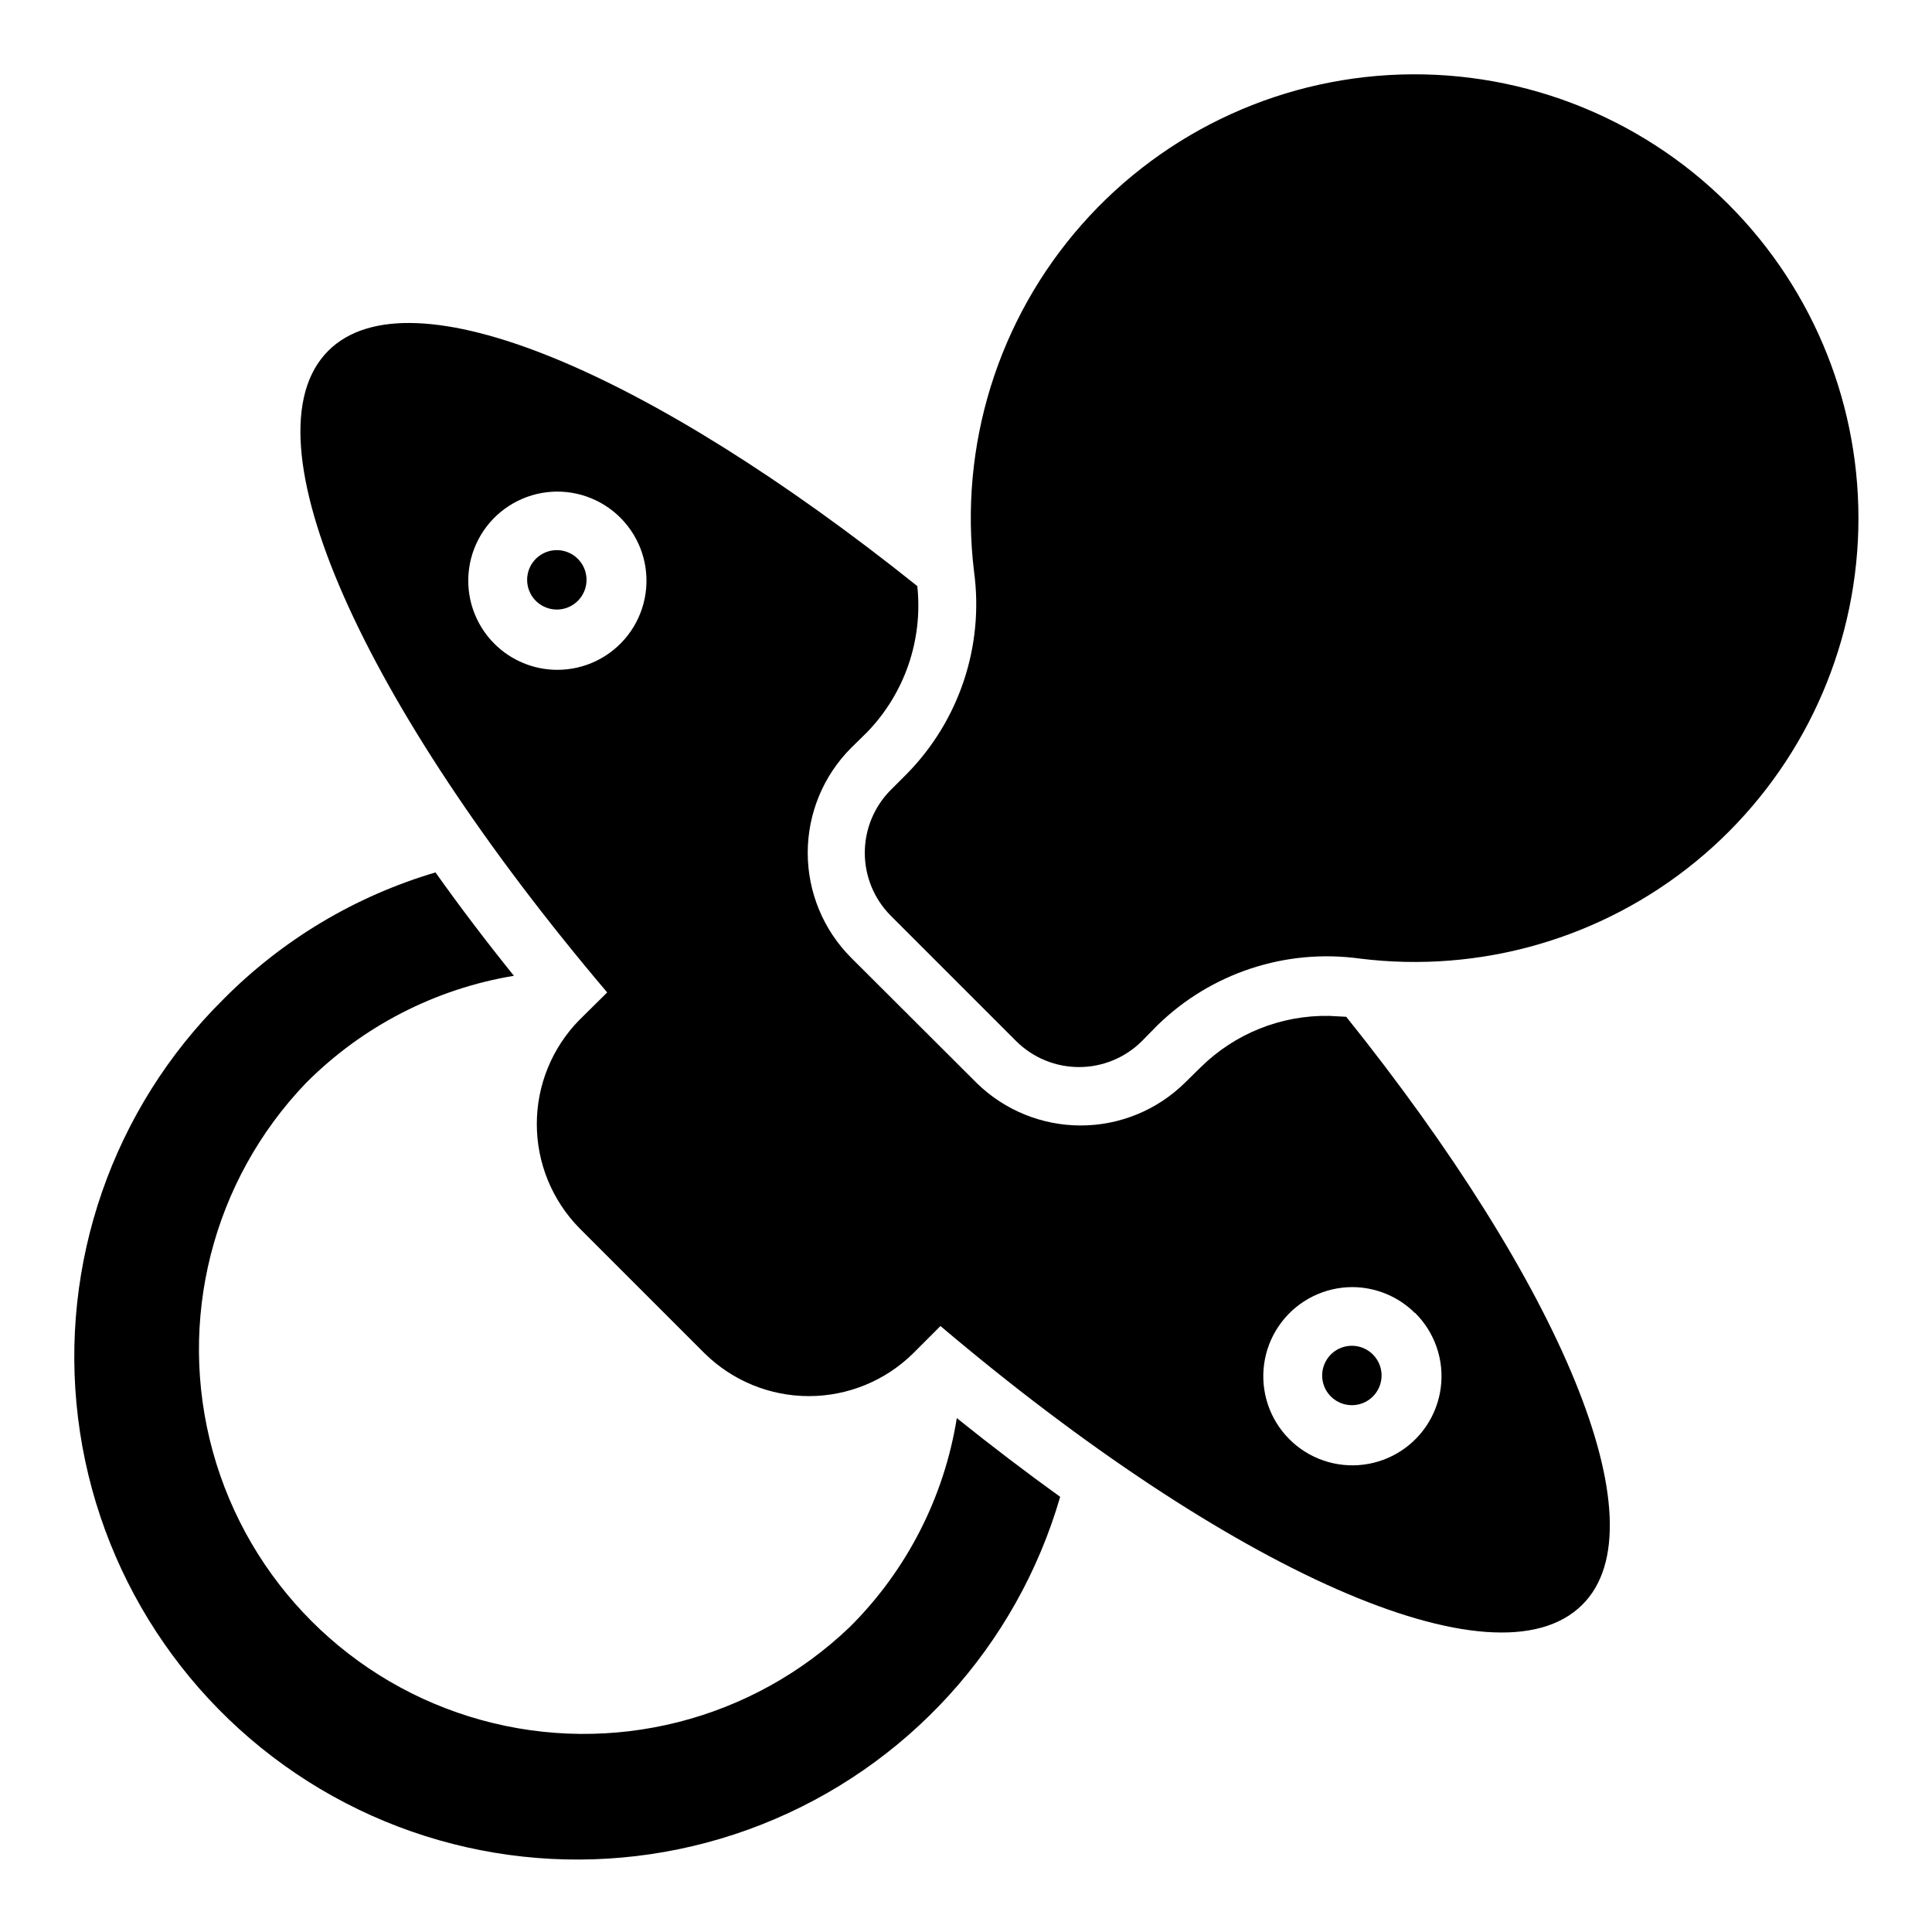
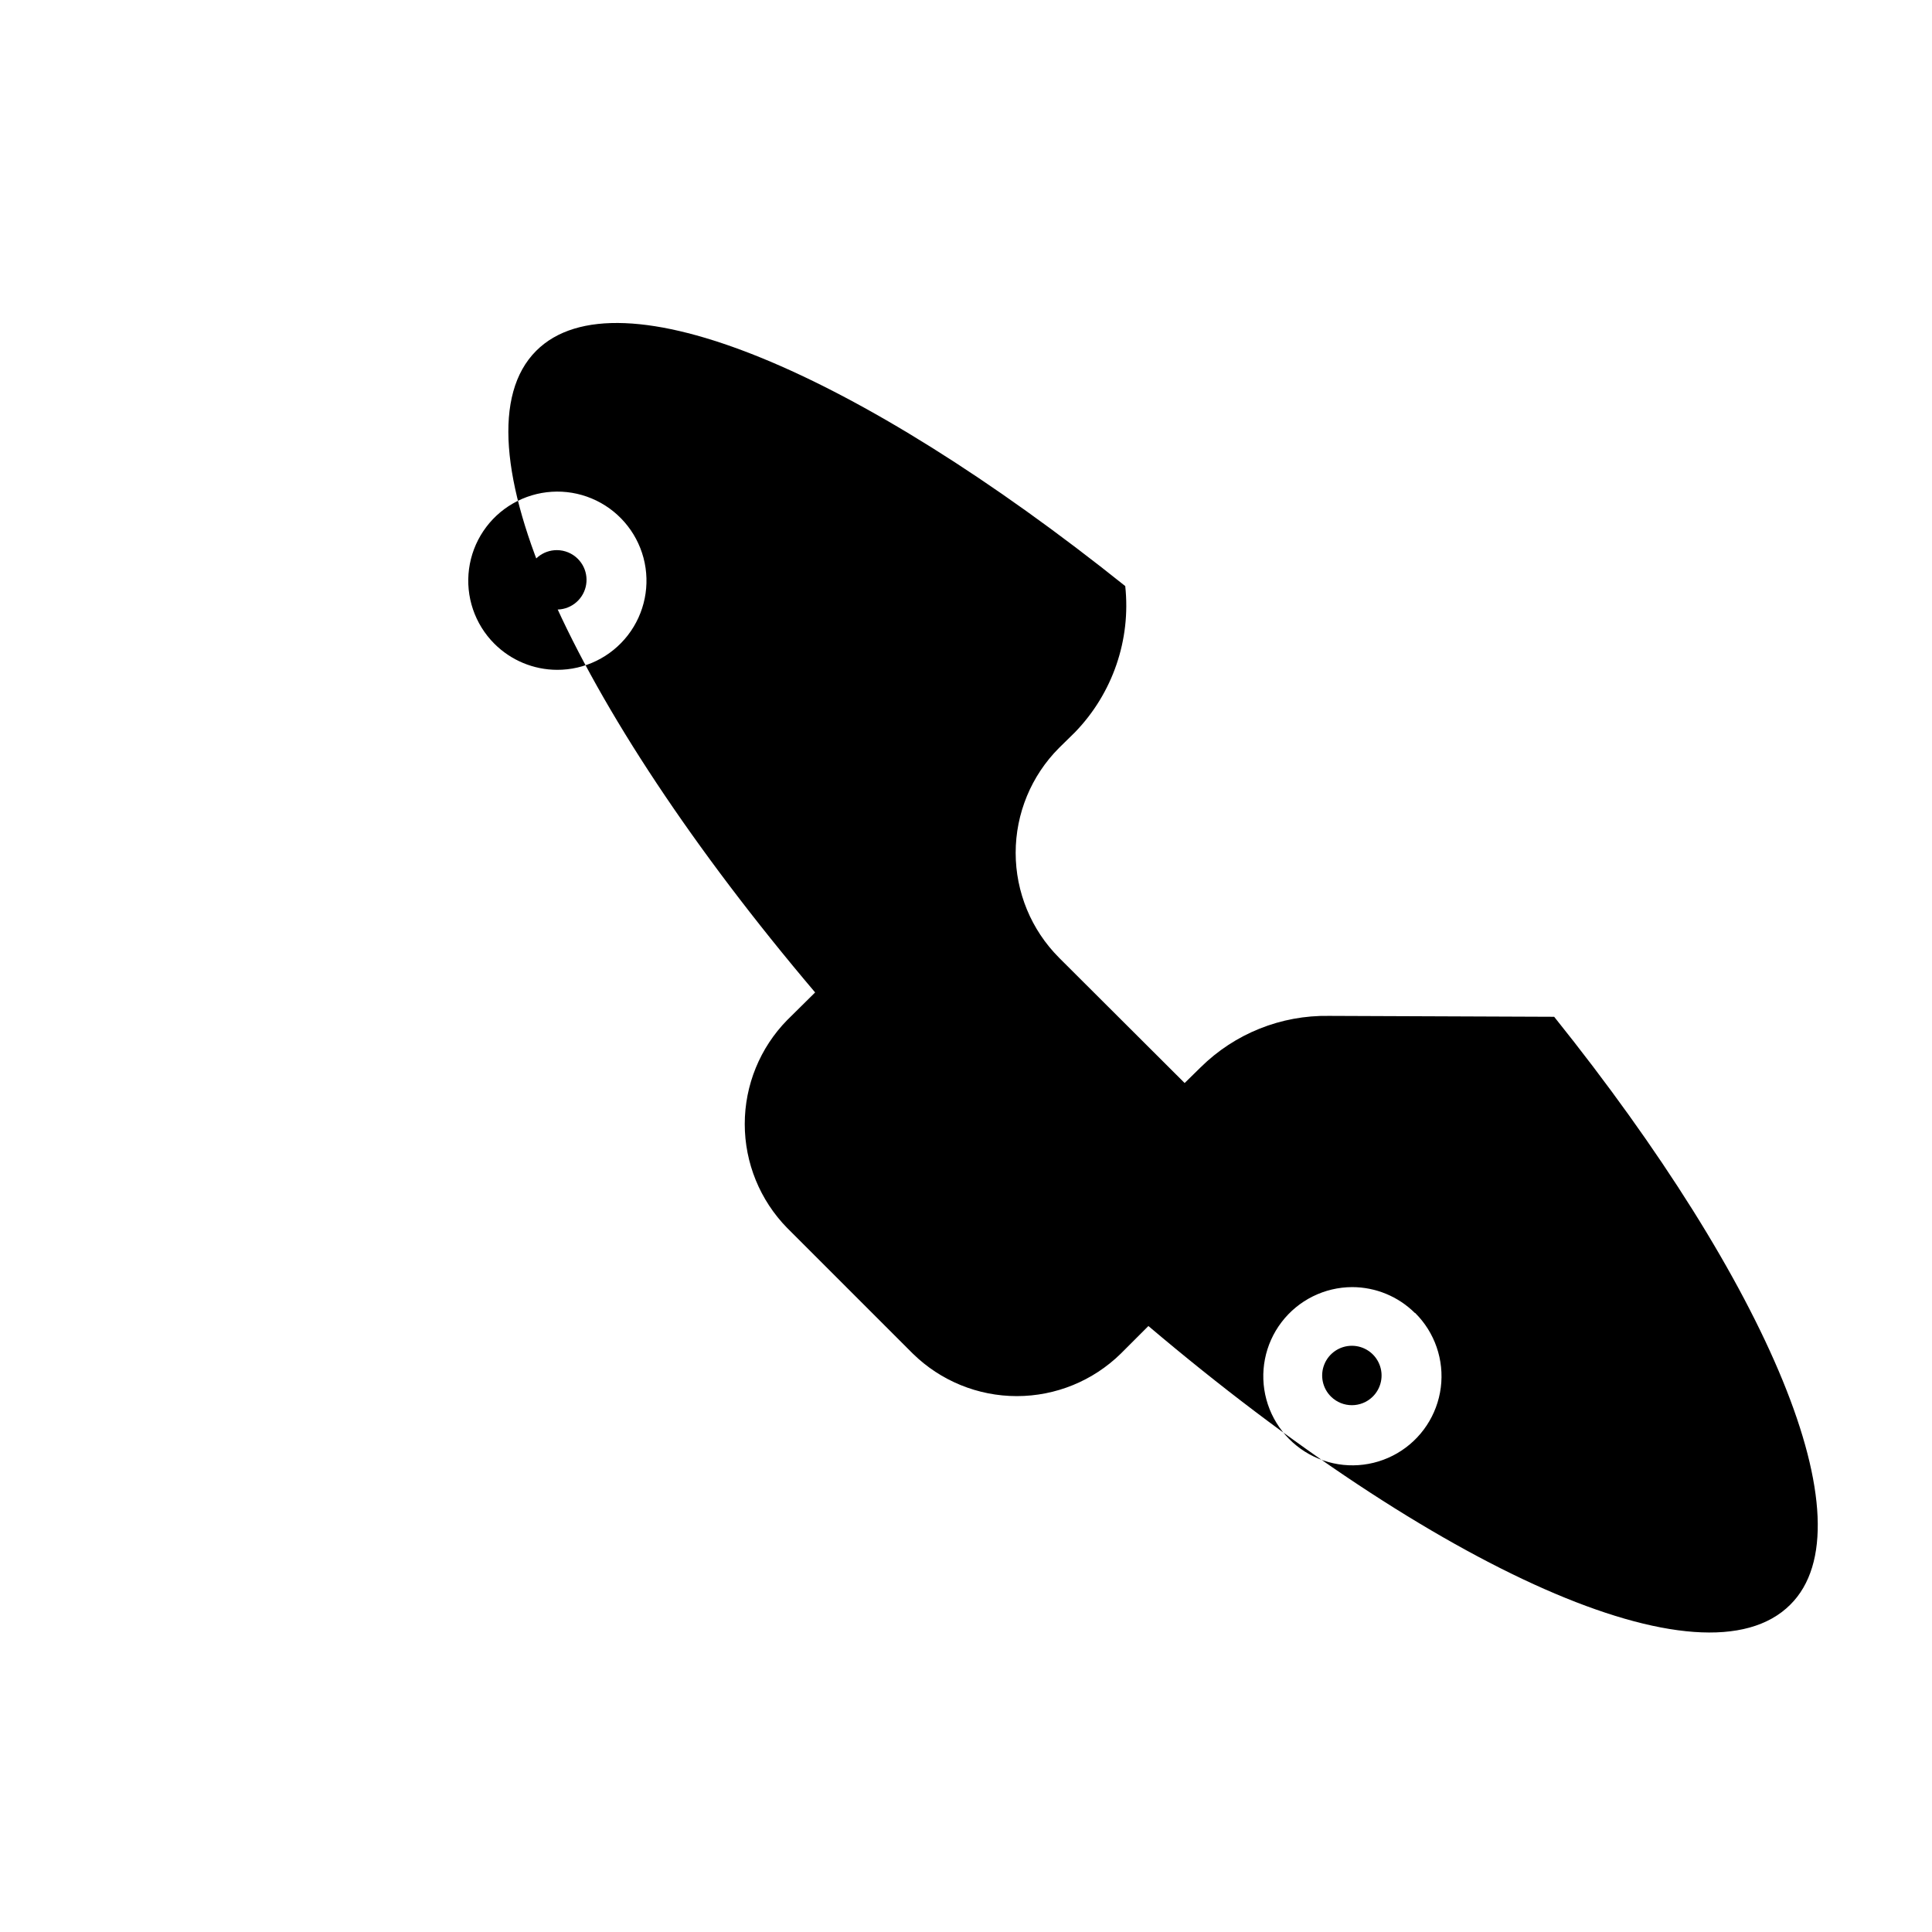
<svg xmlns="http://www.w3.org/2000/svg" fill="#000000" width="800px" height="800px" version="1.1" viewBox="144 144 512 512">
  <g>
-     <path d="m606.25 202.57c-22.457-24.918-54.484-39.062-88.027-38.875s-65.41 14.688-87.586 39.859c-22.176 25.168-32.547 58.605-28.508 91.906 2.684 19.699-3.918 39.527-17.871 53.688l-4.25 4.25c-4.375 4.422-6.828 10.391-6.828 16.613 0 6.219 2.453 12.188 6.828 16.609l33.297 33.297c4.426 4.398 10.41 6.867 16.652 6.867 6.238 0 12.223-2.469 16.648-6.867l4.172-4.25c14.191-13.832 33.977-20.34 53.609-17.633 31.926 3.969 64.082-5.309 88.984-25.68 24.898-20.371 40.367-50.055 42.801-82.133 2.434-32.082-8.379-63.758-29.922-87.652z" />
    <path d="m507.77 514.14c2.285-2.242 2.988-5.637 1.777-8.598-1.207-2.961-4.09-4.898-7.285-4.898-3.199 0-6.082 1.938-7.289 4.898-1.211 2.961-0.508 6.356 1.777 8.598 3.062 3 7.961 3 11.02 0z" />
-     <path d="m496.2 413.22c-12.707-0.219-24.965 4.691-34.008 13.621l-4.25 4.172c-7.359 7.211-17.25 11.25-27.555 11.25-10.301 0-20.191-4.039-27.551-11.25l-33.297-33.219v-0.004c-7.356-7.375-11.484-17.371-11.484-27.785 0-10.418 4.129-20.41 11.484-27.789l4.25-4.172c9.965-10.297 14.84-24.488 13.305-38.73-70.848-56.68-134.53-83.914-156.1-62.348-22.984 22.984 9.367 93.914 73.918 170.04l-7.398 7.32h-0.004c-7.211 7.359-11.25 17.25-11.25 27.555 0 10.301 4.039 20.191 11.25 27.551l33.297 33.297h0.004c7.356 7.215 17.25 11.254 27.551 11.254s20.195-4.039 27.551-11.254l7.32-7.32c76.121 64.473 147.13 96.824 170.11 73.84 21.414-21.254-5.902-85.094-62.578-155.79zm-221.2-98.637c-5.191-5.195-7.668-12.516-6.703-19.797 0.969-7.285 5.269-13.703 11.641-17.363 6.371-3.664 14.082-4.152 20.859-1.324 6.781 2.828 11.859 8.652 13.742 15.754 1.879 7.102 0.348 14.676-4.148 20.488-4.492 5.812-11.434 9.203-18.781 9.172-6.234-0.027-12.207-2.519-16.609-6.93zm244.03 177.36v0.004c5.215 5.172 7.727 12.473 6.797 19.758-0.934 7.285-5.199 13.723-11.547 17.418-6.348 3.695-14.051 4.227-20.848 1.438-6.793-2.789-11.902-8.578-13.824-15.668-1.922-7.086-0.438-14.668 4.016-20.504 4.457-5.84 11.375-9.273 18.719-9.293 6.223 0.008 12.191 2.469 16.609 6.852z" />
+     <path d="m496.2 413.22c-12.707-0.219-24.965 4.691-34.008 13.621l-4.25 4.172l-33.297-33.219v-0.004c-7.356-7.375-11.484-17.371-11.484-27.785 0-10.418 4.129-20.41 11.484-27.789l4.25-4.172c9.965-10.297 14.84-24.488 13.305-38.73-70.848-56.68-134.53-83.914-156.1-62.348-22.984 22.984 9.367 93.914 73.918 170.04l-7.398 7.32h-0.004c-7.211 7.359-11.25 17.25-11.25 27.555 0 10.301 4.039 20.191 11.25 27.551l33.297 33.297h0.004c7.356 7.215 17.25 11.254 27.551 11.254s20.195-4.039 27.551-11.254l7.32-7.32c76.121 64.473 147.13 96.824 170.11 73.84 21.414-21.254-5.902-85.094-62.578-155.79zm-221.2-98.637c-5.191-5.195-7.668-12.516-6.703-19.797 0.969-7.285 5.269-13.703 11.641-17.363 6.371-3.664 14.082-4.152 20.859-1.324 6.781 2.828 11.859 8.652 13.742 15.754 1.879 7.102 0.348 14.676-4.148 20.488-4.492 5.812-11.434 9.203-18.781 9.172-6.234-0.027-12.207-2.519-16.609-6.93zm244.03 177.36v0.004c5.215 5.172 7.727 12.473 6.797 19.758-0.934 7.285-5.199 13.723-11.547 17.418-6.348 3.695-14.051 4.227-20.848 1.438-6.793-2.789-11.902-8.578-13.824-15.668-1.922-7.086-0.438-14.668 4.016-20.504 4.457-5.84 11.375-9.273 18.719-9.293 6.223 0.008 12.191 2.469 16.609 6.852z" />
    <path d="m291.6 289.79c-3.762-0.016-7.008 2.633-7.75 6.32-0.742 3.688 1.227 7.387 4.703 8.824 3.477 1.441 7.484 0.223 9.566-2.91 2.086-3.133 1.66-7.301-1.012-9.949-1.465-1.457-3.445-2.273-5.508-2.285z" />
-     <path d="m369.22 575.15c-25.922 24.852-63.004 34.23-97.625 24.691-34.621-9.535-61.668-36.586-71.207-71.203-9.535-34.621-0.156-71.707 24.695-97.625 14.938-15.012 34.211-24.953 55.105-28.418-7.398-9.184-14.328-18.316-20.781-27.395h-0.004c-21.266 6.293-40.598 17.855-56.203 33.613-29.316 29.02-43.539 69.98-38.523 110.93 5.019 40.941 28.715 77.254 64.172 98.34 35.457 21.082 78.676 24.555 117.05 9.41 38.367-15.145 67.562-47.203 79.059-86.82-8.973-6.453-18.105-13.41-27.395-20.859-3.352 20.98-13.273 40.355-28.34 55.34z" />
  </g>
</svg>